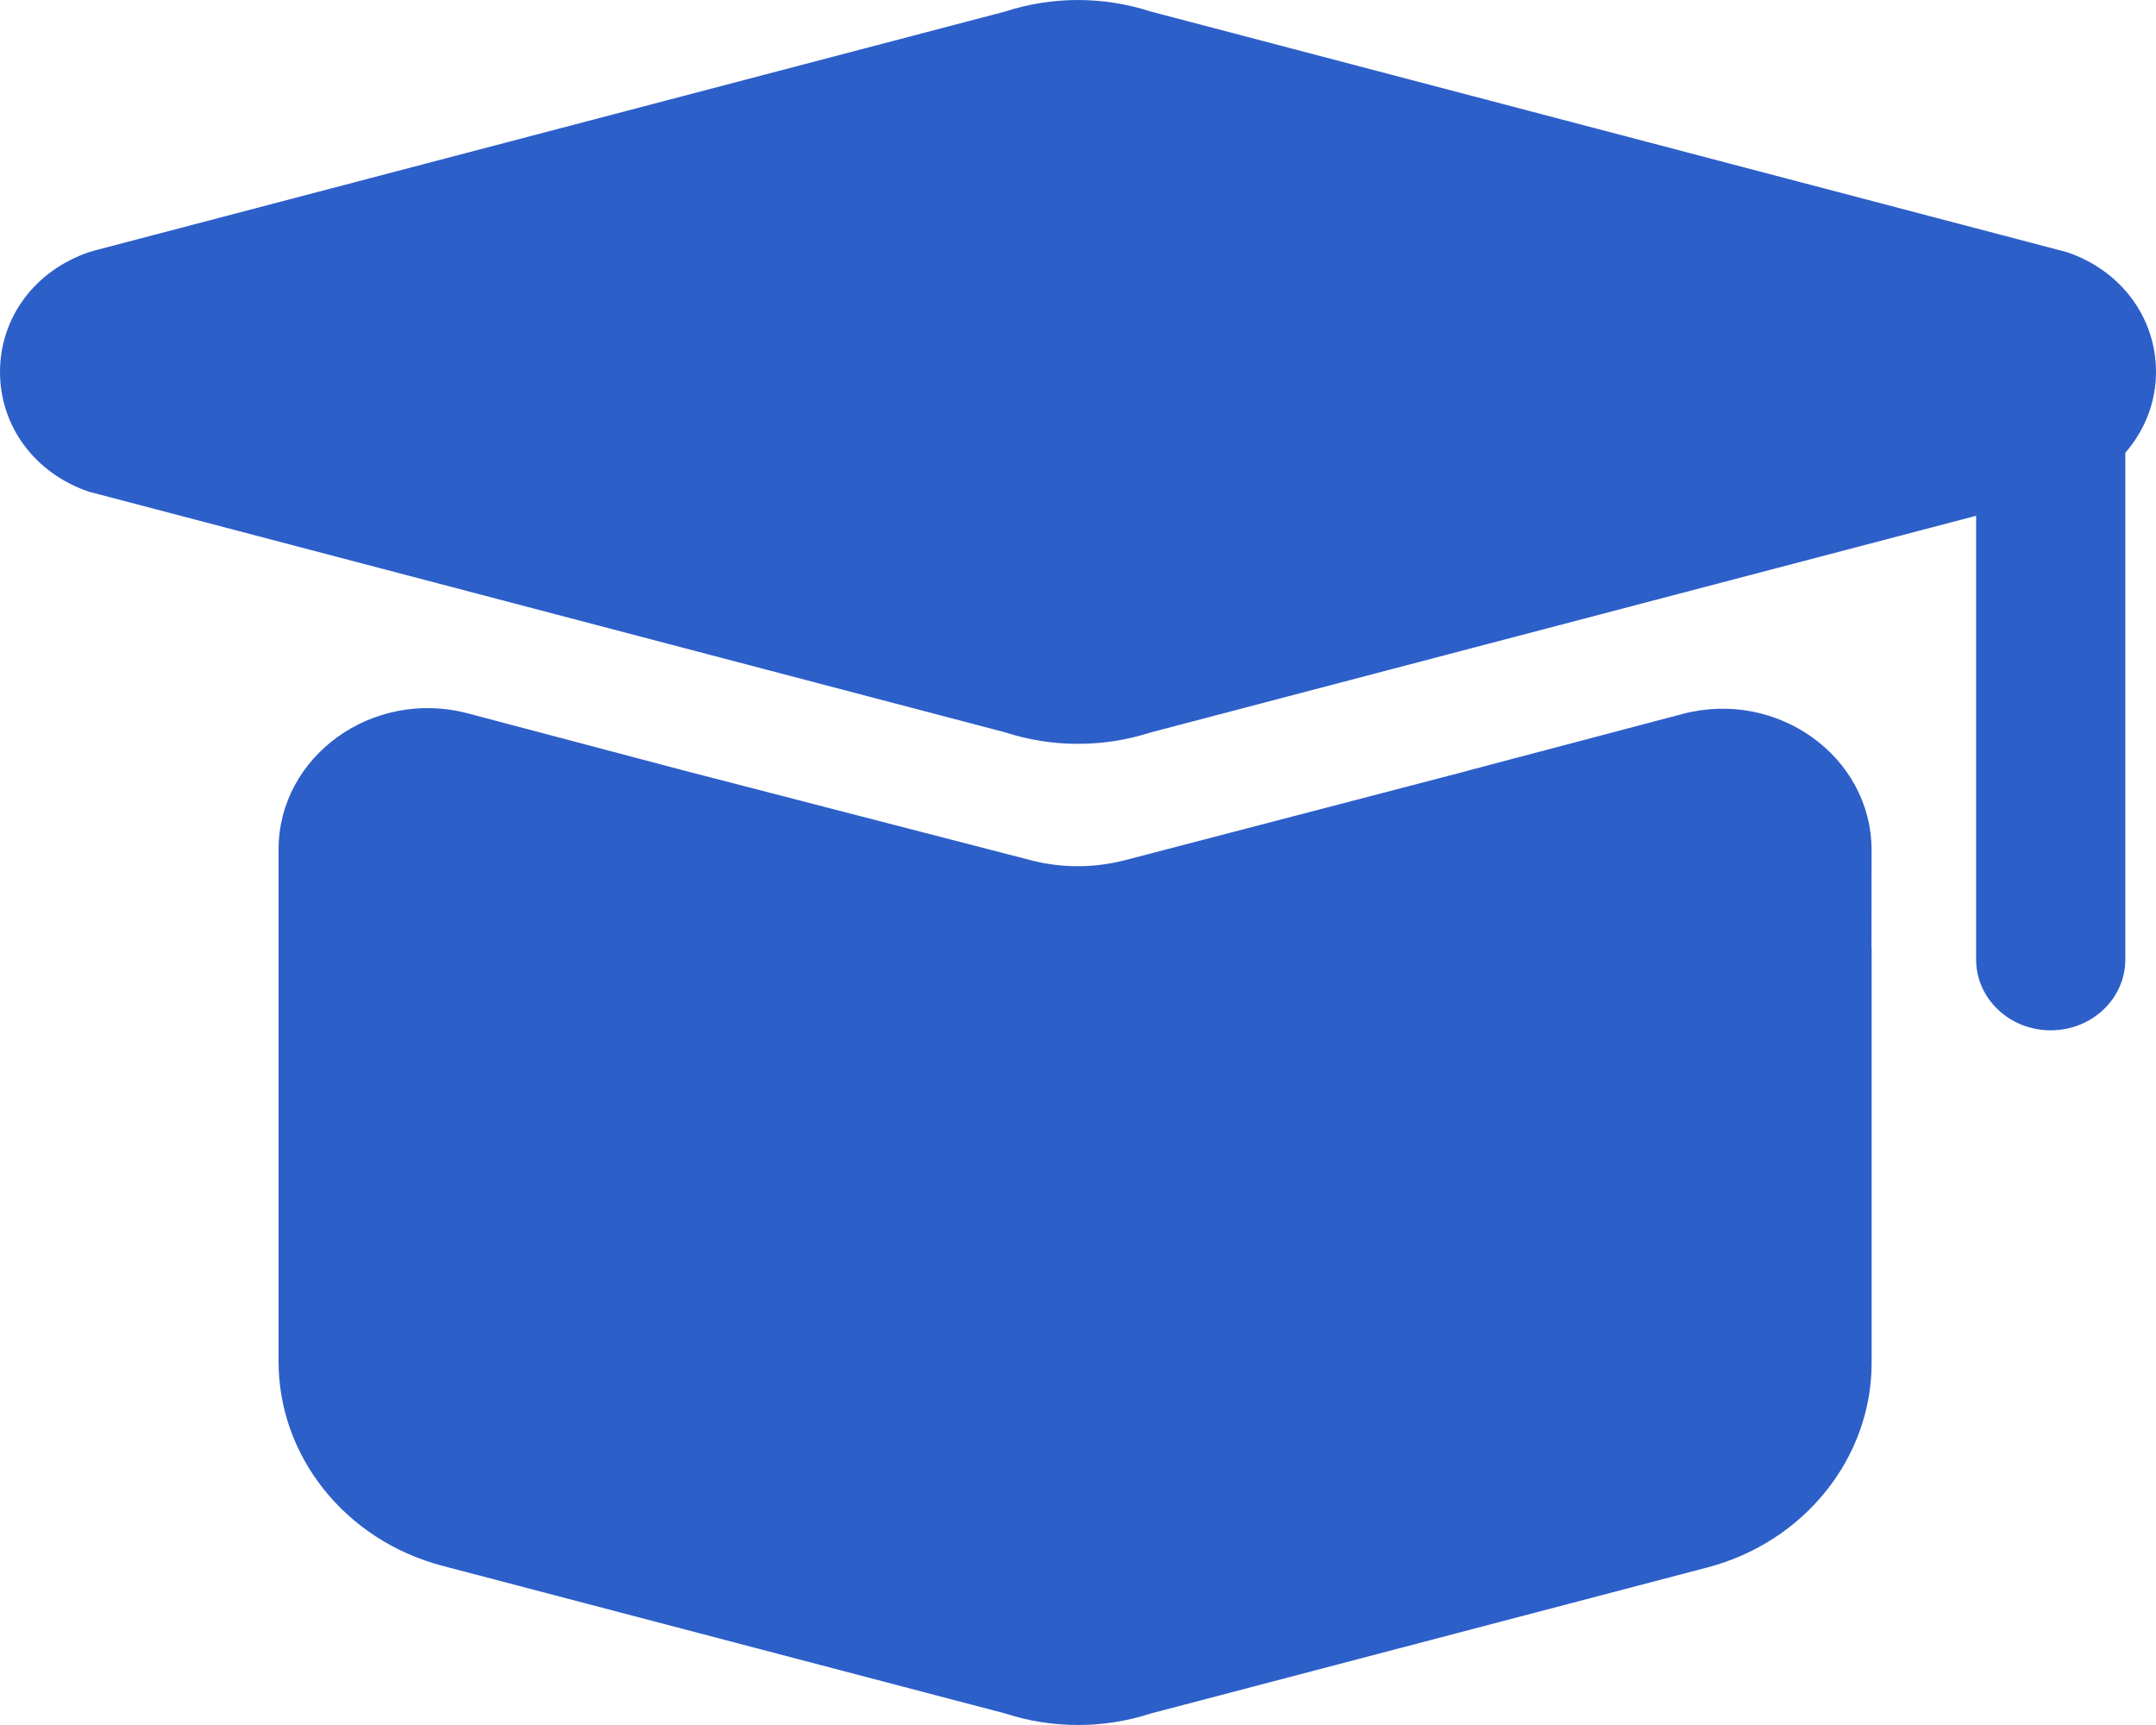
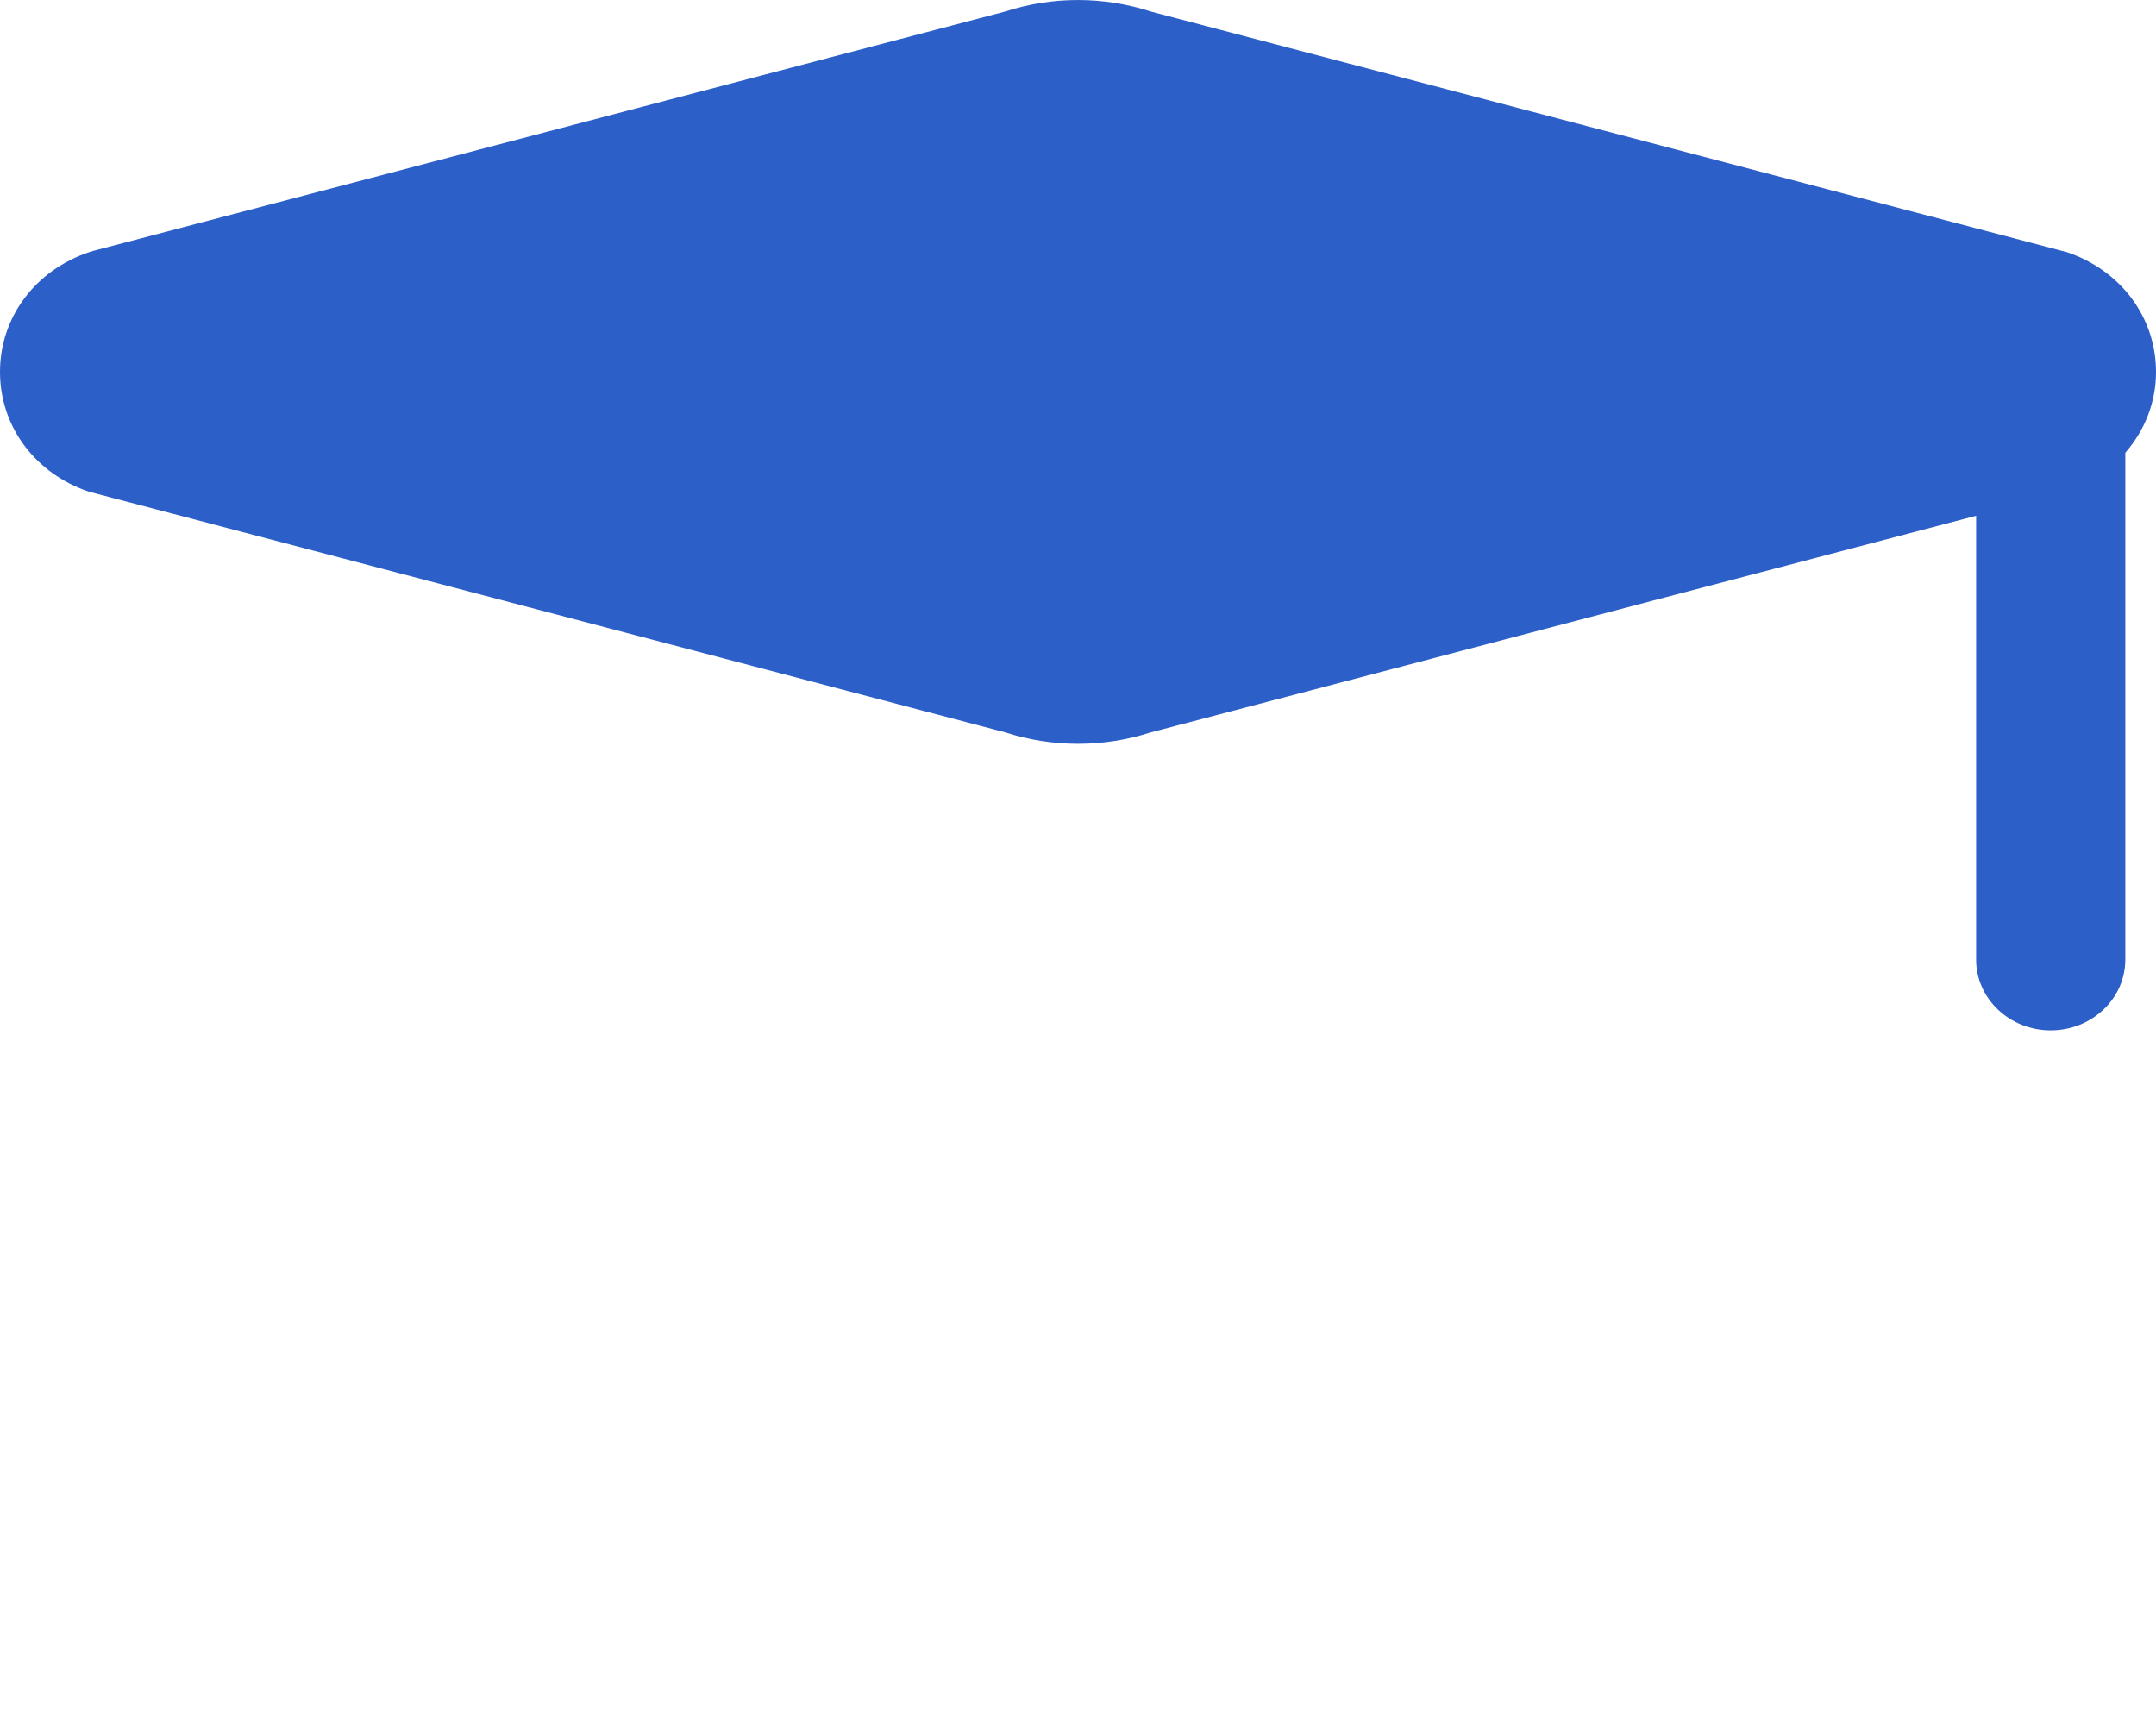
<svg xmlns="http://www.w3.org/2000/svg" width="30" height="24" viewBox="0 0 30 24" fill="none">
  <path d="M28.763 3.509L16.011 0.16C15.356 -0.053 14.641 -0.053 13.988 0.16L1.31 3.487L1.237 3.509C0.485 3.765 0 4.418 0 5.175C0 5.932 0.486 6.586 1.237 6.841L13.989 10.19C14.315 10.296 14.658 10.349 15 10.349C15.342 10.349 15.684 10.296 16.012 10.19L27.497 7.176V13.351C27.497 13.894 27.962 14.335 28.535 14.335C29.108 14.335 29.573 13.894 29.573 13.351V6.299C29.841 5.991 30 5.601 30 5.175C30 4.418 29.514 3.764 28.763 3.509Z" fill="#2D5FC9" />
-   <path d="M26.042 11.829C26.042 10.527 24.732 9.584 23.409 9.934L20.413 10.725L20.415 10.726L15.653 11.968C15.225 12.079 14.774 12.08 14.346 11.969L9.5 10.716L6.509 9.925C5.186 9.576 3.876 10.519 3.876 11.821V18.942C3.876 20.268 4.81 21.432 6.159 21.786L13.988 23.84C14.315 23.947 14.657 24 15 24C15.342 24 15.684 23.947 16.012 23.84L23.761 21.807C25.105 21.454 26.043 20.285 26.043 18.963V13.215C26.043 13.202 26.042 13.19 26.041 13.178L26.042 11.829Z" fill="#2D5FC9" />
</svg>